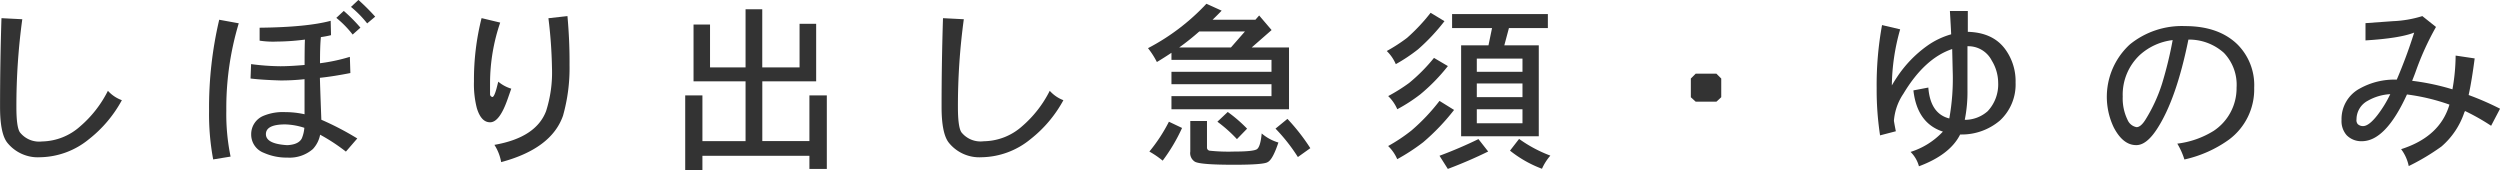
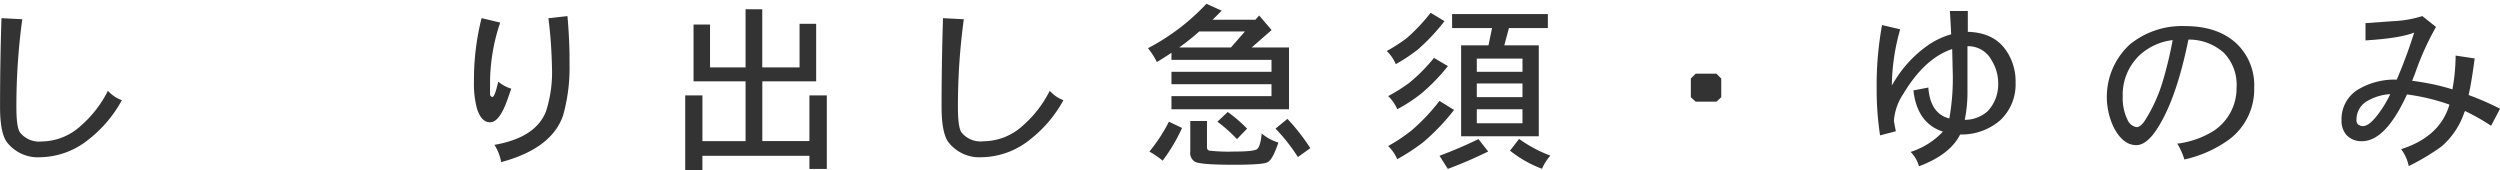
<svg xmlns="http://www.w3.org/2000/svg" id="main" width="492.55" height="33.56" viewBox="0 0 492.55 33.56">
  <defs>
    <style>.cls-1{fill:#333;}</style>
  </defs>
  <title>shiboridashikyusu_midashi</title>
  <path class="cls-1" d="M790.21,83.46a24.71,24.71,0,0,1-6.47,7.67,15.55,15.55,0,0,1-9.62,3.57,7.72,7.72,0,0,1-6.51-2.9q-1.4-1.82-1.4-7,0-8.72.28-17.5l4.1,0.21a126.74,126.74,0,0,0-1.16,17.29q0,4,.7,5a4.82,4.82,0,0,0,4.34,1.79A11.56,11.56,0,0,0,782,88.61a22.52,22.52,0,0,0,5.46-7A6.87,6.87,0,0,0,790.21,83.46Z" transform="translate(-766.2 -63.72)" />
-   <path class="cls-1" d="M813.24,68.31a57.84,57.84,0,0,0-2.45,17.26,41.14,41.14,0,0,0,.84,9l-3.43.56a48.43,48.43,0,0,1-.81-9.52,75.45,75.45,0,0,1,2-18ZM836.59,91l-2.24,2.59a36.58,36.58,0,0,0-5.08-3.33,5.71,5.71,0,0,1-1.43,2.83,7,7,0,0,1-5,1.68,11.06,11.06,0,0,1-4.66-.94,3.84,3.84,0,0,1-2.49-3.68,3.9,3.9,0,0,1,2.49-3.64,10,10,0,0,1,4.24-.7,17.38,17.38,0,0,1,3.78.42q0-.84,0-4c0-.23,0-0.72,0-1.47q0-.87,0-1.44a42,42,0,0,1-4.76.25q-3.5-.1-5.88-0.38l0.11-2.84a46.16,46.16,0,0,0,5.78.42q1.89,0,4.76-.25,0-3.68.07-5a44.92,44.92,0,0,1-5.53.39,17.59,17.59,0,0,1-3.4-.18V69.18q9.28-.1,14-1.36l0.07,2.83a19,19,0,0,1-2,.38q-0.18,1.79-.17,5.15a35.61,35.61,0,0,0,5.88-1.26l0.1,3.19q-3.4.67-6,.94,0,0.67.28,8.26A56.74,56.74,0,0,1,836.59,91Zm-10.43-2.1a13.39,13.39,0,0,0-3.75-.67q-3.82,0-3.82,1.92t4.2,2.17q2.24-.11,2.87-1.33A6.65,6.65,0,0,0,826.16,88.92Zm11.06-19.74-1.54,1.37a19.71,19.71,0,0,0-3.22-3.29l1.47-1.37A31.47,31.47,0,0,1,837.22,69.18ZM840.12,67l-1.58,1.33a21.2,21.2,0,0,0-3.19-3.25l1.47-1.37A44,44,0,0,1,840.12,67Z" transform="translate(-766.2 -63.72)" />
  <path class="cls-1" d="M866.93,81.19l-0.7,2q-1.58,4.55-3.4,4.62T860.14,85a19.08,19.08,0,0,1-.56-5.25,49.52,49.52,0,0,1,1.5-12.46l3.67,0.88a37.07,37.07,0,0,0-2,11.9q0,2,0,2.24a0.55,0.55,0,0,0,.46.52q0.35,0,.81-1.65l0.35-1.37A7.21,7.21,0,0,0,866.93,81.19Zm11.48-4.66a34.45,34.45,0,0,1-1.29,10q-2.28,6.48-12.18,9.13a9.22,9.22,0,0,0-1.33-3.4q8.19-1.43,10.18-6.65a25,25,0,0,0,1.16-8.54,91.37,91.37,0,0,0-.7-9.76l3.75-.42Q878.45,71.91,878.41,76.53Z" transform="translate(-766.2 -63.72)" />
  <path class="cls-1" d="M902.84,68.55h3.25V77h7V65.54h3.29V77h7.35V68.41H927V79.75H916.39V91.51h9.28v-9h3.43V97h-3.43V94.42H904.59v2.87H901.2V82.52h3.39v9h8.5V79.75H902.84V68.55Z" transform="translate(-766.2 -63.72)" />
  <path class="cls-1" d="M975.71,83.46a24.71,24.71,0,0,1-6.47,7.67,15.55,15.55,0,0,1-9.62,3.57,7.72,7.72,0,0,1-6.51-2.9q-1.4-1.82-1.4-7,0-8.72.28-17.5l4.1,0.21a126.74,126.74,0,0,0-1.16,17.29q0,4,.7,5A4.82,4.82,0,0,0,960,91.55a11.56,11.56,0,0,0,7.56-2.94,22.52,22.52,0,0,0,5.46-7A6.87,6.87,0,0,0,975.71,83.46Z" transform="translate(-766.2 -63.72)" />
  <path class="cls-1" d="M1003.89,64.46l3,1.36q-0.87.91-1.79,1.79h8.44l0.74-.84,2.45,2.87-3.92,3.43h7.35V85.25H997V82.66h19.71V80.31H997V77.86h19.71V75.52H997v-1.4q-1.4.94-2.87,1.82a16.29,16.29,0,0,0-1.75-2.73A42.83,42.83,0,0,0,1003.89,64.46ZM996.5,87.7l2.59,1.23a34.54,34.54,0,0,1-3.82,6.44,17.83,17.83,0,0,0-2.62-1.79A32.09,32.09,0,0,0,996.5,87.7Zm2-14.63h10.22l2.76-3.15h-9Q1000.63,71.56,998.53,73.07Zm2.2,14.49H1004v5.22a0.61,0.61,0,0,0,.53.63,35.18,35.18,0,0,0,4.79.17q3.81,0,4.51-.46t0.95-3.11a8.85,8.85,0,0,0,3.29,1.79q-1.12,3.36-2.1,3.85-0.74.53-6.65,0.53-6.65,0-7.7-.6a2,2,0,0,1-.91-2v-6Zm7.39-1.78a27.92,27.92,0,0,1,3.81,3.29l-2,2.06a27.3,27.3,0,0,0-3.85-3.43Zm11.76,1.36a39.48,39.48,0,0,1,4.51,5.77l-2.45,1.75a34.85,34.85,0,0,0-4.41-5.6Z" transform="translate(-766.2 -63.72)" />
  <path class="cls-1" d="M1048.06,66.24l2.73,1.65a39,39,0,0,1-5.22,5.56,33,33,0,0,1-4.37,2.91,7.93,7.93,0,0,0-1.78-2.59,32.37,32.37,0,0,0,4-2.59A36.33,36.33,0,0,0,1048.06,66.24Zm0.67,8.89,2.73,1.61a36.47,36.47,0,0,1-5.42,5.56,32.07,32.07,0,0,1-4.55,2.94,7.92,7.92,0,0,0-1.79-2.59,33.86,33.86,0,0,0,4.13-2.59A33.62,33.62,0,0,0,1048.72,75.13Zm1.08,8.47,2.87,1.78a42.85,42.85,0,0,1-6.09,6.37,39.67,39.67,0,0,1-5.11,3.33,7.92,7.92,0,0,0-1.79-2.59,32.9,32.9,0,0,0,4.62-3.08A38.73,38.73,0,0,0,1049.81,83.6Zm7.67,7.52,1.92,2.45q-3.78,1.86-7.95,3.43l-1.64-2.59Q1053.83,92.91,1057.47,91.13Zm13.68-24.64v2.77h-7.67l-0.91,3.4h6.79V90.57h-15.3V72.65h5.39l0.7-3.4h-7.87V66.49h18.86Zm-14,11.38h9V75.27h-9v2.59Zm0,5h9V80.17h-9V82.9Zm9,5.08V85.25h-9V88h9Zm-0.67,3.15a26.61,26.61,0,0,0,6.16,3.29,10.42,10.42,0,0,0-1.65,2.59,23,23,0,0,1-6.3-3.57Z" transform="translate(-766.2 -63.72)" />
  <path class="cls-1" d="M1105.32,82.87l-0.95.88h-4.09l-0.95-.87V79.19l0.95-.95h4.09l0.95,0.95v3.67Z" transform="translate(-766.2 -63.72)" />
  <path class="cls-1" d="M1163.31,80a9.66,9.66,0,0,1-3.08,7.46,11.62,11.62,0,0,1-7.67,2.76h-0.21a0.1,0.1,0,0,1,0,.07q-2,3.92-8.08,6.19a6.22,6.22,0,0,0-1.65-2.83,14.77,14.77,0,0,0,6.37-4q-5.08-1.65-5.81-8.12l2.94-.56q0.39,5.15,4.13,6.09a44.23,44.23,0,0,0,.67-9.38l-0.1-4.3q-5.43,1.82-9.62,8.82a10.93,10.93,0,0,0-1.86,5.32q0.14,0.88.38,2.06l-3.11.81a59.53,59.53,0,0,1-.67-9.27A65.65,65.65,0,0,1,1137,68.66l3.57,0.84a41.91,41.91,0,0,0-1.64,11.06q0.35-.63.95-1.54a23.41,23.41,0,0,1,6.05-6.3,15.35,15.35,0,0,1,4.69-2.24q-0.07-1.58-.25-4.59h3.53l0,4.1q4.94,0.14,7.35,3.4A10.66,10.66,0,0,1,1163.31,80Zm-3.43,0a8.45,8.45,0,0,0-1.26-4.34,5.18,5.18,0,0,0-4.79-2.83v8.65a27.9,27.9,0,0,1-.53,5.85,6.75,6.75,0,0,0,4.52-1.71A7.72,7.72,0,0,0,1159.88,80Z" transform="translate(-766.2 -63.72)" />
  <path class="cls-1" d="M1210.32,81a12.32,12.32,0,0,1-5,10.25,23.82,23.82,0,0,1-8.75,3.89,14,14,0,0,0-1.4-3.12,17.61,17.61,0,0,0,7.17-2.52,10.08,10.08,0,0,0,4.51-8.5,9.09,9.09,0,0,0-2.49-6.86,10.27,10.27,0,0,0-7-2.62q-2.38,11.76-6.16,17.57-2.1,3.25-4.13,3.22-2.59,0-4.41-3.47a14,14,0,0,1,3.18-16.38,16.24,16.24,0,0,1,10.85-3.6q6.58,0,10.29,3.57A11.32,11.32,0,0,1,1210.32,81Zm-16.06-9.38a11.67,11.67,0,0,0-6.48,2.94,10.72,10.72,0,0,0-3.36,8.19,9.62,9.62,0,0,0,.95,4.58,2.39,2.39,0,0,0,1.78,1.44q0.84,0,1.79-1.54a31.12,31.12,0,0,0,3.22-7A77.32,77.32,0,0,0,1194.25,71.67Z" transform="translate(-766.2 -63.72)" />
  <path class="cls-1" d="M1258.76,85.14L1257,88.5a43.13,43.13,0,0,0-5.14-2.91l-0.14.28a15.24,15.24,0,0,1-4.51,6.72,44.48,44.48,0,0,1-6.44,3.85,8.23,8.23,0,0,0-1.5-3.33q7.67-2.45,9.52-8.78a40.35,40.35,0,0,0-8.37-2q-4.2,9.21-8.89,9.21a4,4,0,0,1-3-1.19,4.2,4.2,0,0,1-1-3,6.8,6.8,0,0,1,3.6-6.19,14,14,0,0,1,7.28-1.75h0q2-4.69,3.43-9.27-2.8,1.12-9.59,1.54v-3.4l5.42-.39a22.32,22.32,0,0,0,5.78-1l2.69,2.14a55.2,55.2,0,0,0-4,8.79q-0.21.6-.7,1.82a46.39,46.39,0,0,1,7.94,1.68,39.2,39.2,0,0,0,.63-6.65l3.75,0.56q-0.59,4.52-1.19,7.21A56.37,56.37,0,0,1,1258.76,85.14Zm-21.63-2.87a10,10,0,0,0-4.41,1.29,4.15,4.15,0,0,0-2.24,3.67,1.2,1.2,0,0,0,.25.95,1.52,1.52,0,0,0,1.12.38q1.12-.07,2.73-2.13A22.7,22.7,0,0,0,1237.13,82.27Z" transform="translate(-766.2 -63.72)" />
</svg>